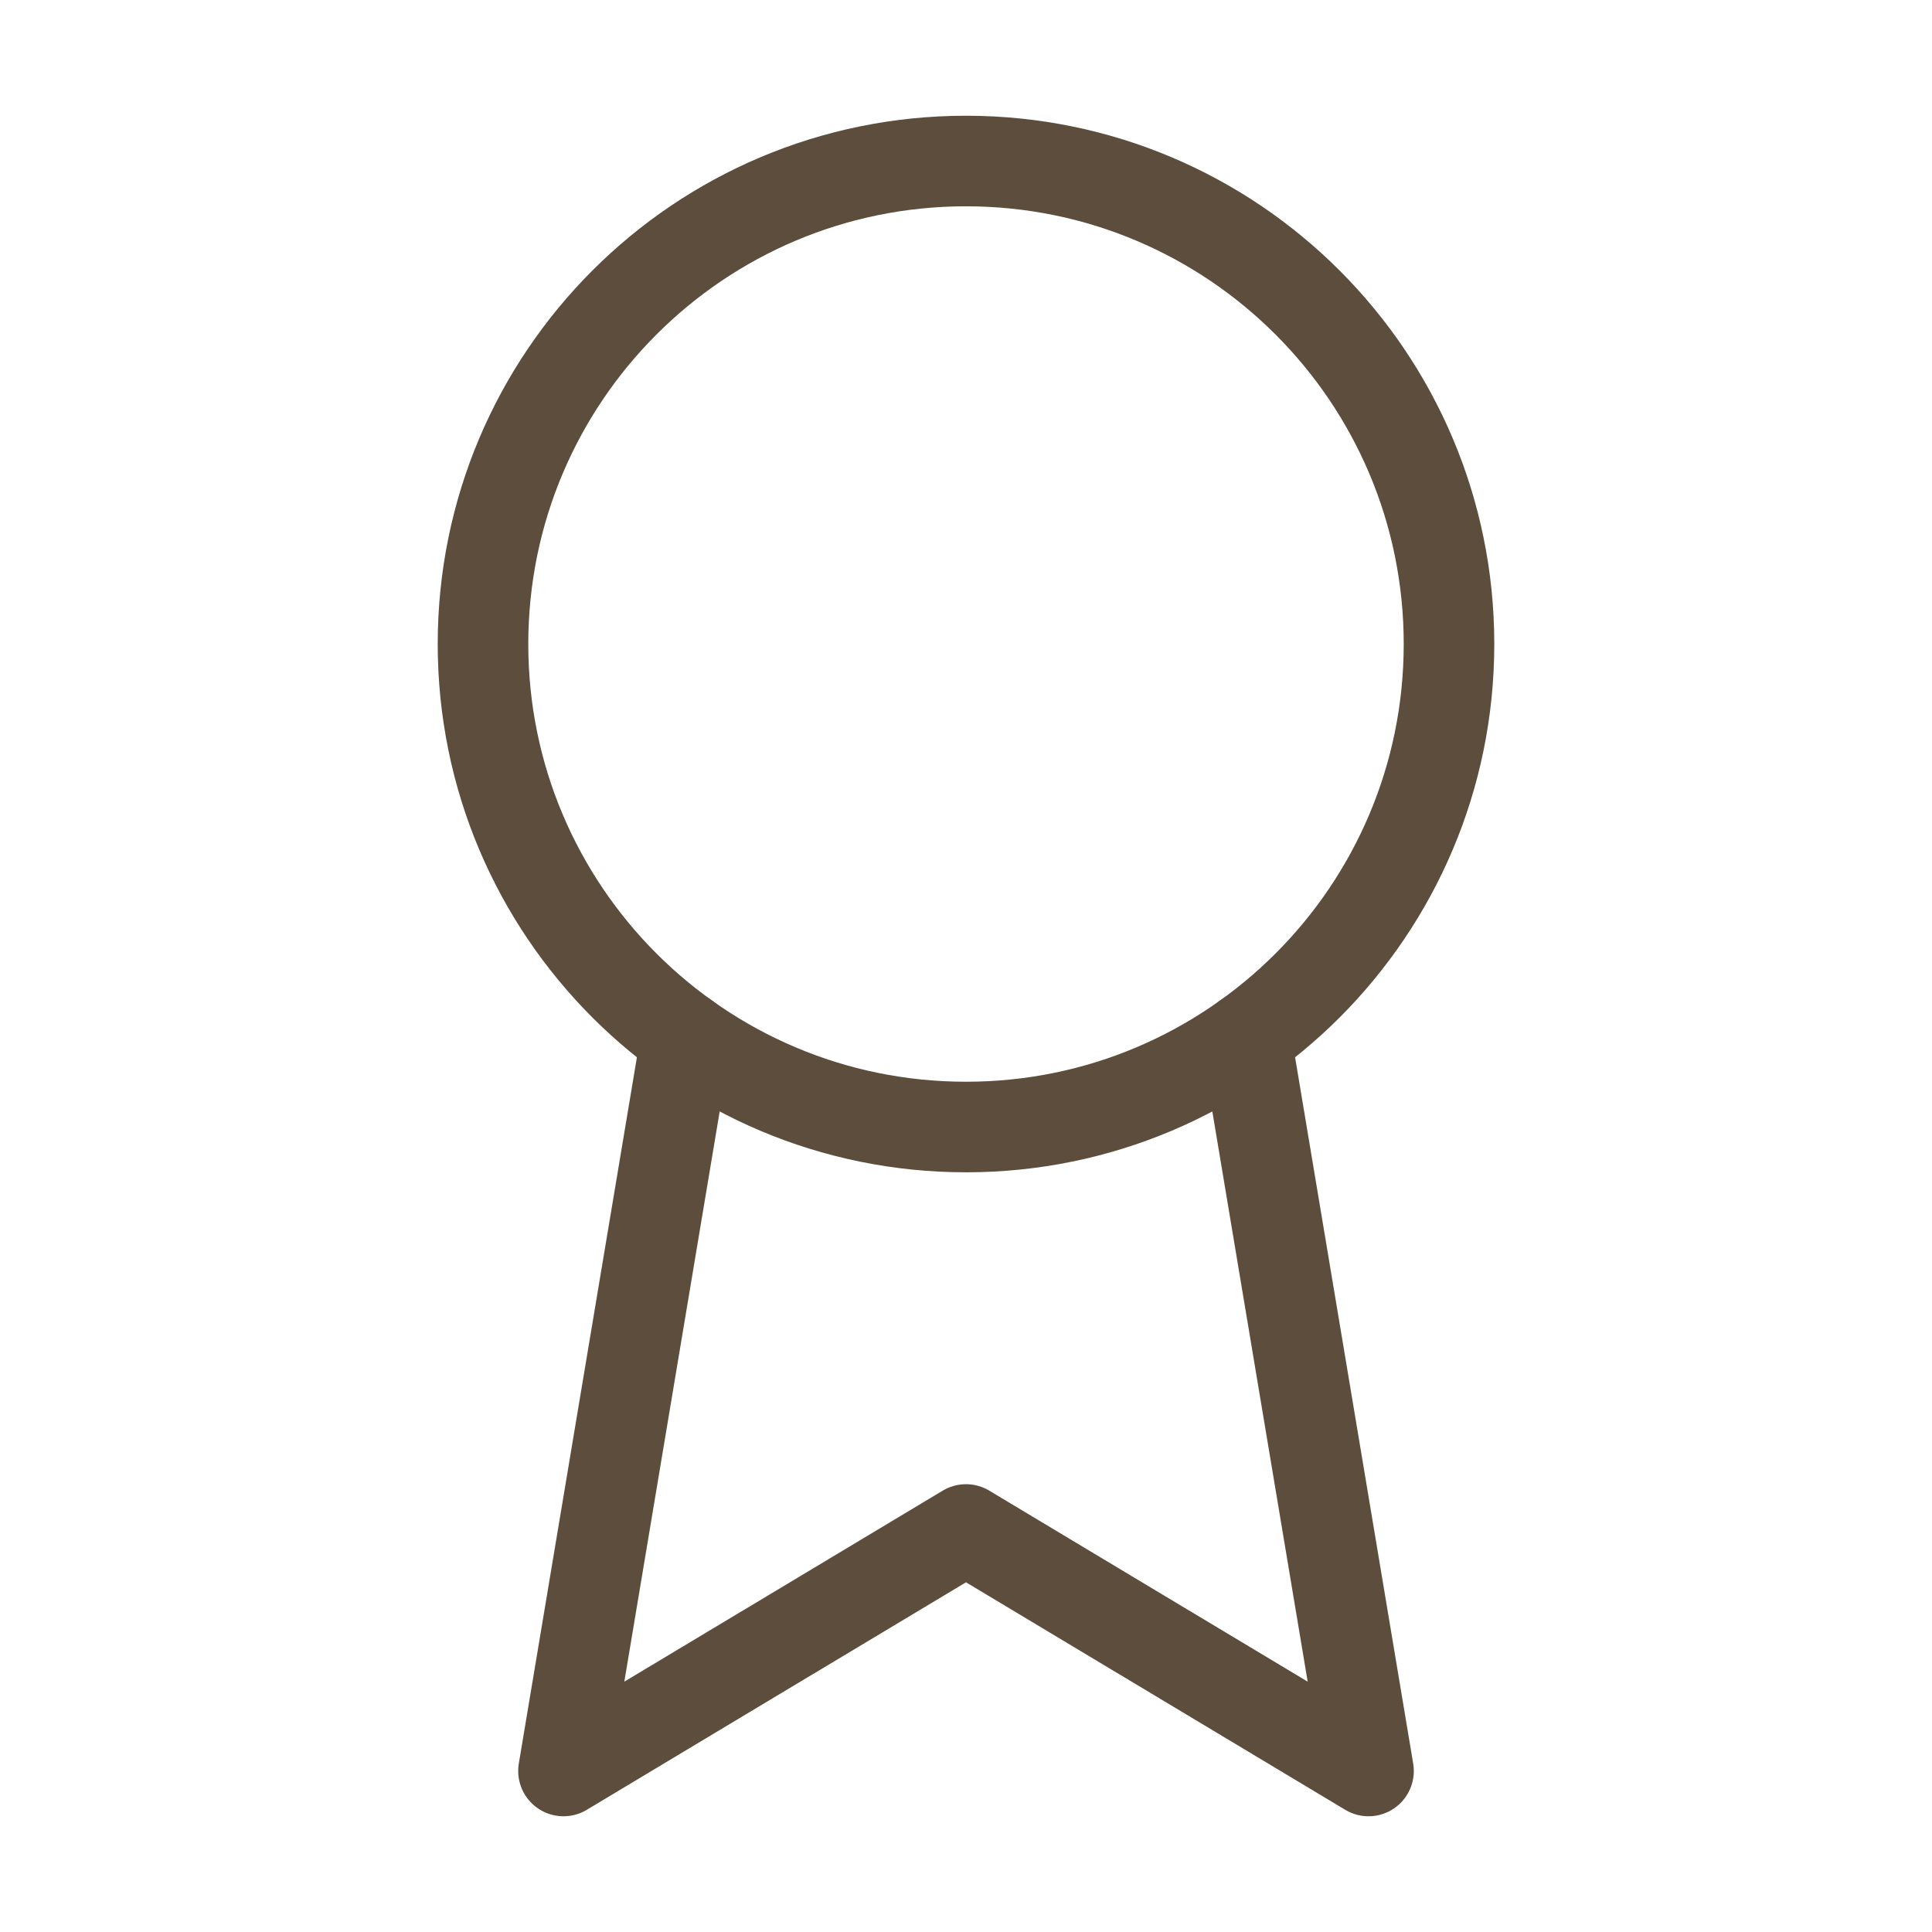
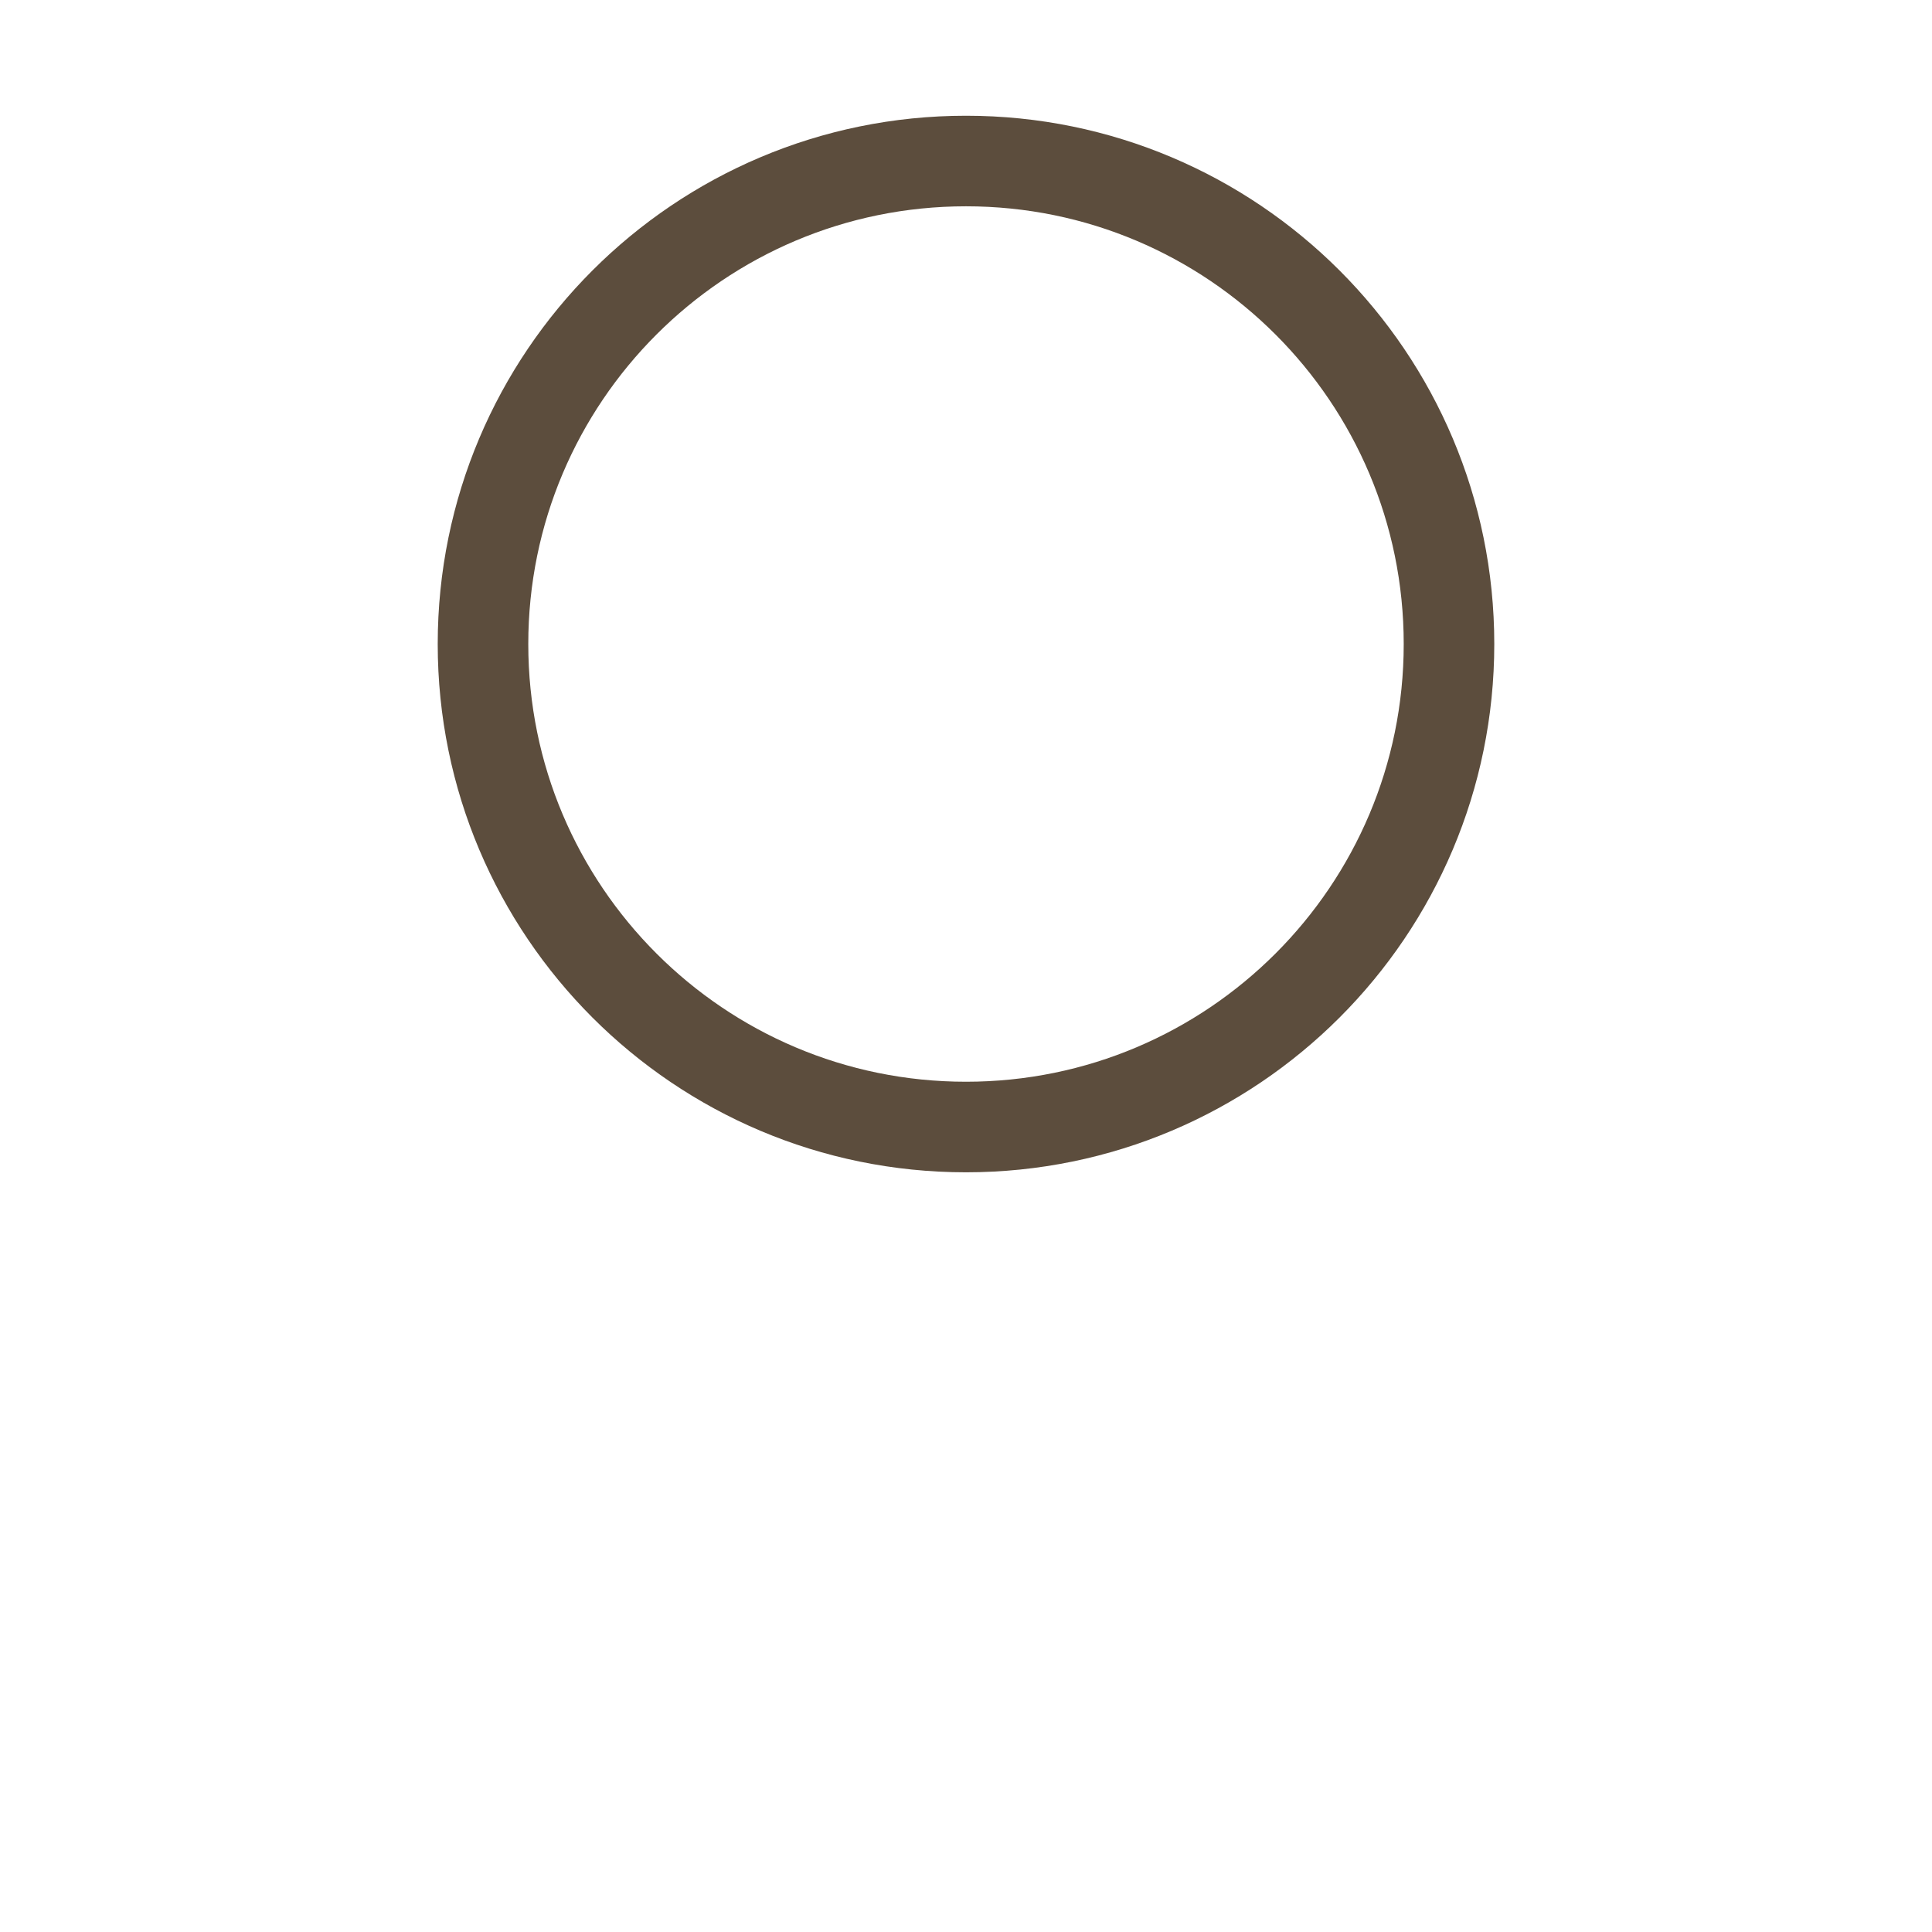
<svg xmlns="http://www.w3.org/2000/svg" width="32" height="32" viewBox="0 0 32 32" fill="none">
  <path d="M16 18.667C20.418 18.667 24 15.085 24 10.667C24 6.248 20.418 2.667 16 2.667C11.582 2.667 8 6.248 8 10.667C8 15.085 11.582 18.667 16 18.667Z" stroke="#5C4D3D" stroke-width="1.5" stroke-linecap="round" stroke-linejoin="round" />
-   <path d="M20.636 17.187L22.667 29.333L16 25.333L9.333 29.333L11.364 17.187" stroke="#5C4D3D" stroke-width="1.5" stroke-linecap="round" stroke-linejoin="round" />
</svg>